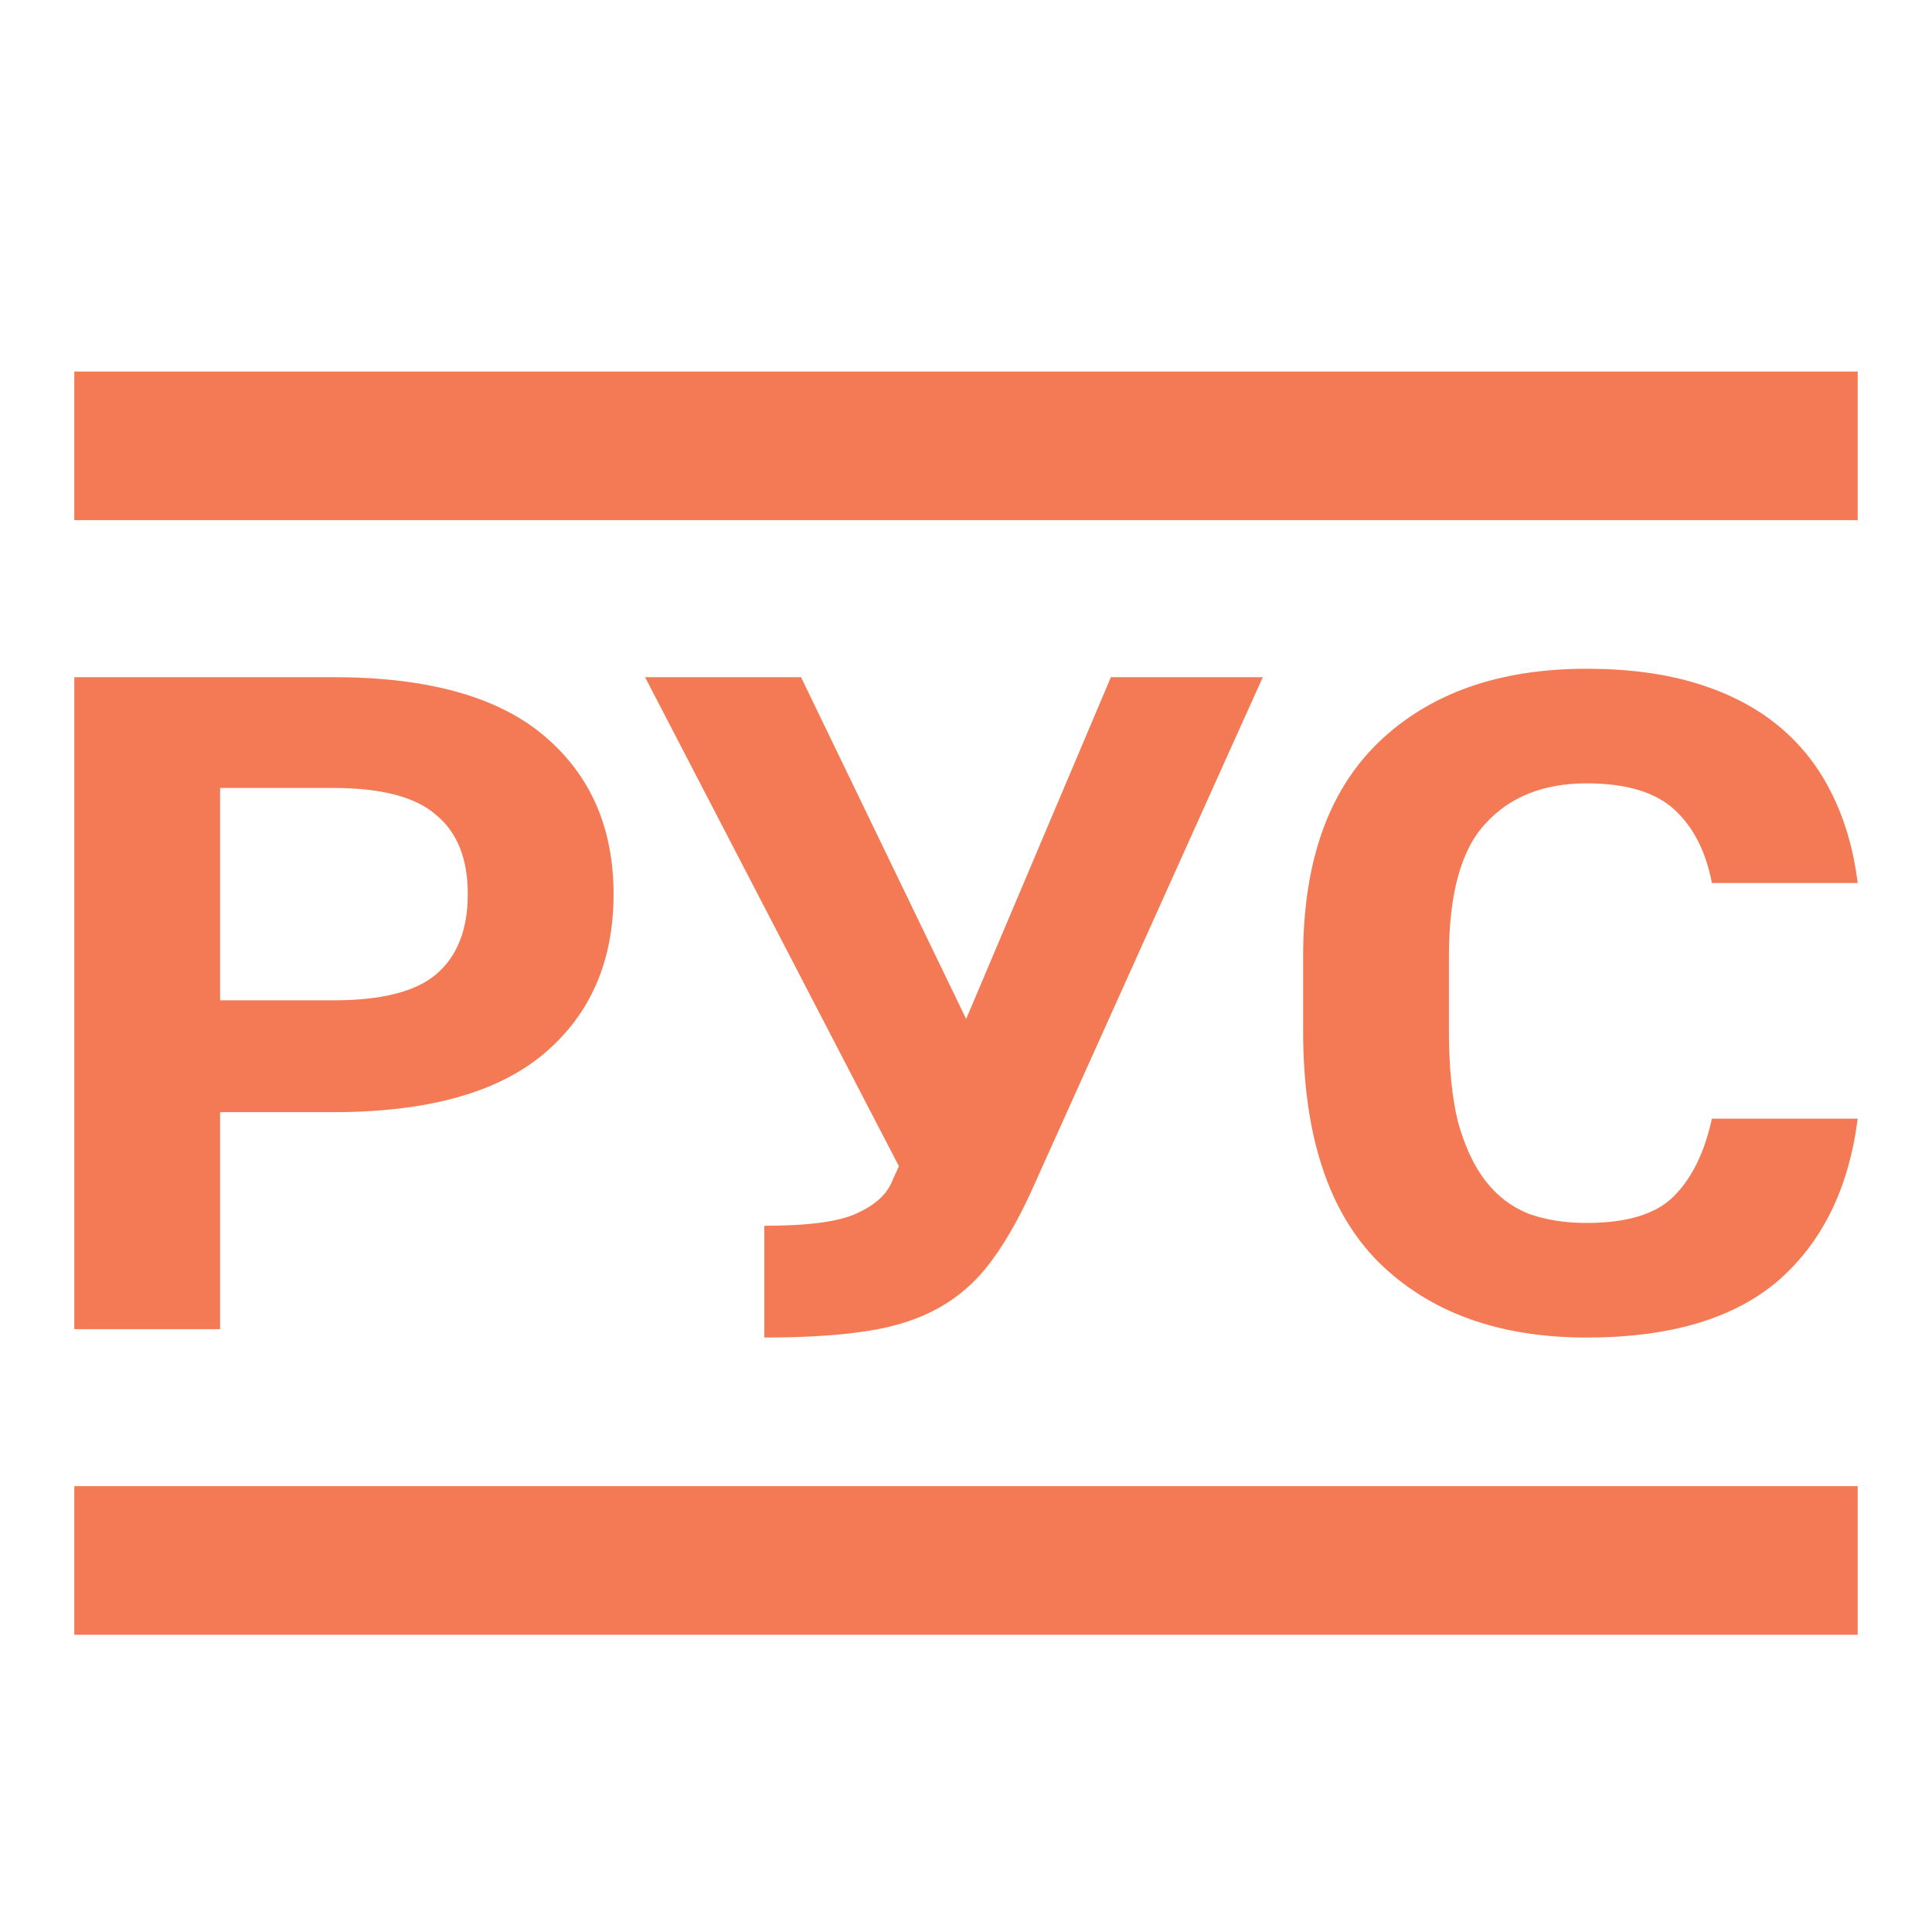
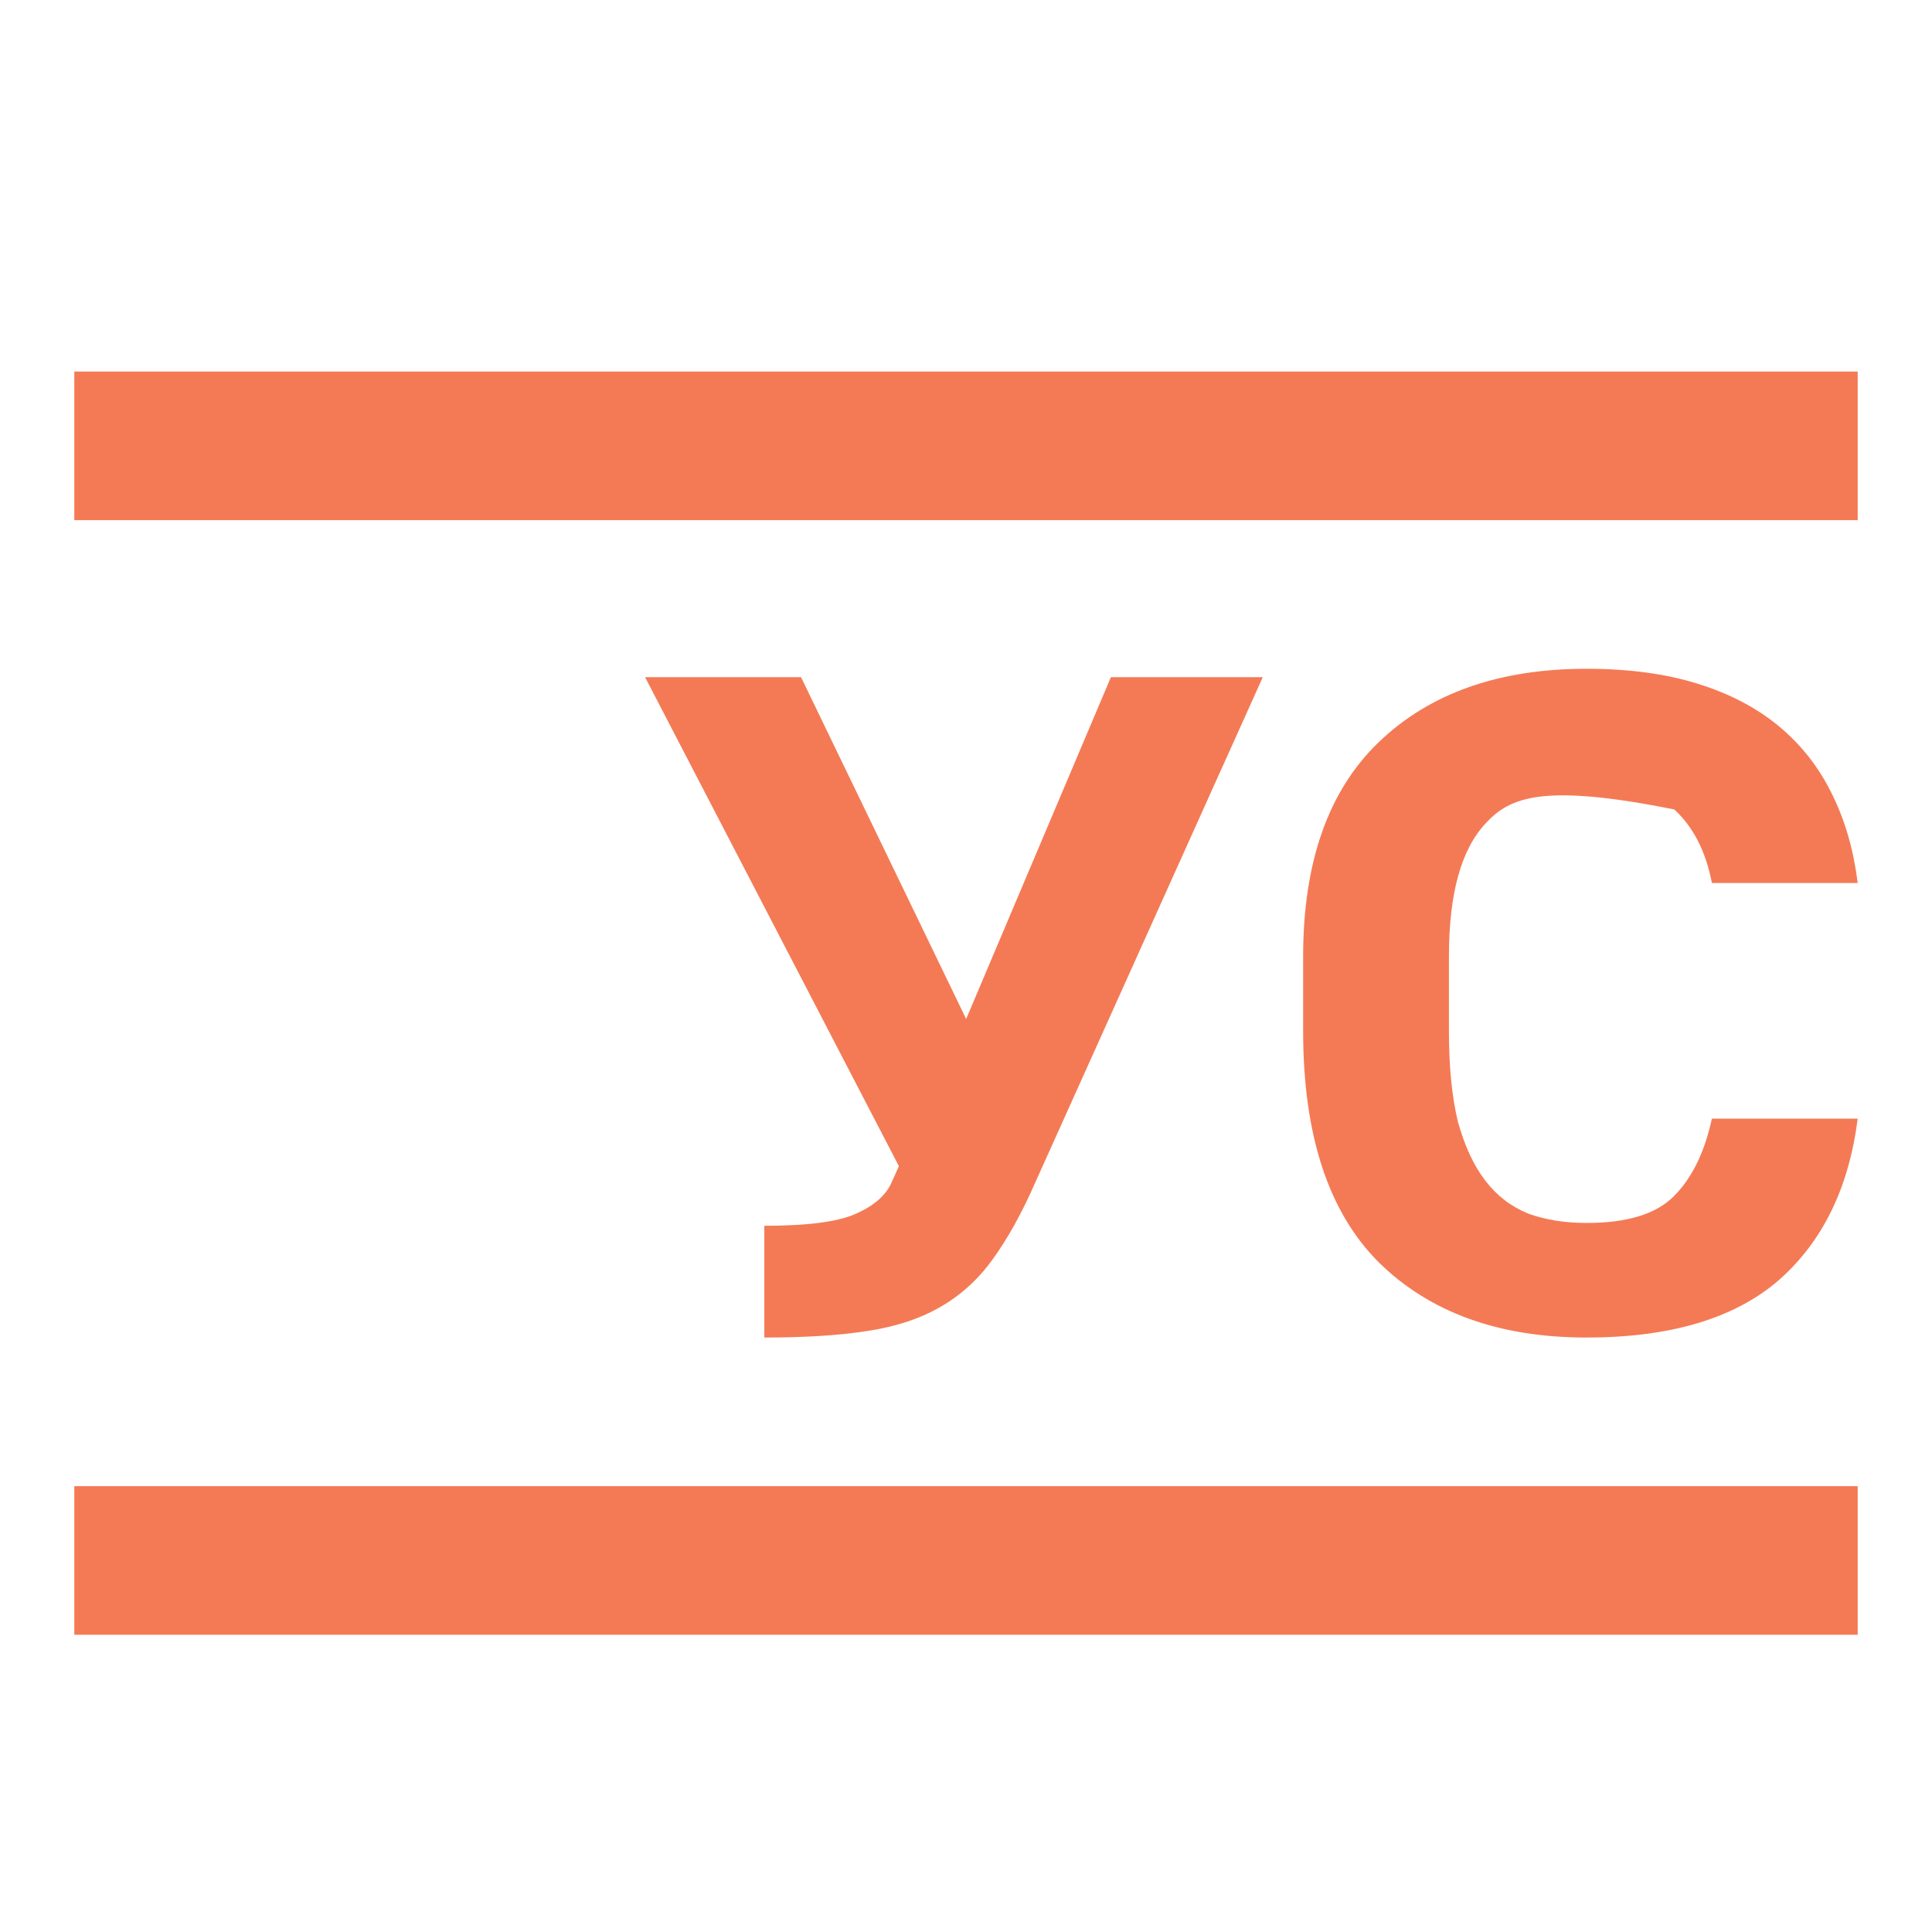
<svg xmlns="http://www.w3.org/2000/svg" width="26" height="26" viewBox="0 0 26 26" fill="none">
  <g clip-path="url(#clip0_28627_69713)">
-     <path d="M1 9.113H4.484C5.756 9.113 6.702 9.376 7.324 9.903C7.946 10.429 8.257 11.139 8.257 12.033C8.257 12.936 7.946 13.65 7.324 14.177C6.702 14.703 5.756 14.967 4.484 14.967H2.962V17.887H1V9.113ZM4.484 13.462C5.134 13.462 5.596 13.345 5.87 13.111C6.154 12.869 6.295 12.51 6.295 12.033C6.295 11.557 6.154 11.202 5.87 10.968C5.596 10.726 5.134 10.604 4.484 10.604H2.962V13.462H4.484Z" fill="#F47A55" />
    <path d="M10.286 16.496C10.871 16.496 11.283 16.442 11.52 16.333C11.767 16.224 11.927 16.082 12.001 15.907L12.097 15.694L8.681 9.113H10.78L13.002 13.713L14.95 9.113H16.994L13.935 15.907C13.752 16.325 13.56 16.671 13.359 16.947C13.167 17.215 12.933 17.428 12.659 17.586C12.385 17.745 12.056 17.854 11.671 17.912C11.296 17.971 10.835 18 10.286 18V16.496Z" fill="#F47A55" />
-     <path d="M21.351 18C20.171 18 19.238 17.662 18.552 16.985C17.876 16.308 17.537 15.272 17.537 13.876V12.873C17.537 11.603 17.876 10.642 18.552 9.99C19.238 9.33 20.171 9 21.351 9C21.918 9 22.416 9.067 22.846 9.201C23.276 9.334 23.642 9.526 23.944 9.777C24.245 10.028 24.483 10.333 24.657 10.692C24.831 11.043 24.945 11.44 25 11.883H23.038C22.956 11.457 22.787 11.127 22.531 10.893C22.275 10.659 21.881 10.542 21.351 10.542C20.775 10.542 20.322 10.721 19.993 11.081C19.663 11.432 19.499 12.029 19.499 12.873V13.876C19.499 14.361 19.54 14.77 19.622 15.104C19.714 15.43 19.837 15.694 19.993 15.894C20.148 16.095 20.34 16.241 20.569 16.333C20.798 16.416 21.058 16.458 21.351 16.458C21.89 16.458 22.279 16.341 22.517 16.107C22.764 15.865 22.938 15.514 23.038 15.054H25C24.881 15.99 24.524 16.717 23.93 17.235C23.335 17.745 22.476 18 21.351 18Z" fill="#F47A55" />
+     <path d="M21.351 18C20.171 18 19.238 17.662 18.552 16.985C17.876 16.308 17.537 15.272 17.537 13.876V12.873C17.537 11.603 17.876 10.642 18.552 9.99C19.238 9.33 20.171 9 21.351 9C21.918 9 22.416 9.067 22.846 9.201C23.276 9.334 23.642 9.526 23.944 9.777C24.245 10.028 24.483 10.333 24.657 10.692C24.831 11.043 24.945 11.44 25 11.883H23.038C22.956 11.457 22.787 11.127 22.531 10.893C20.775 10.542 20.322 10.721 19.993 11.081C19.663 11.432 19.499 12.029 19.499 12.873V13.876C19.499 14.361 19.54 14.77 19.622 15.104C19.714 15.43 19.837 15.694 19.993 15.894C20.148 16.095 20.34 16.241 20.569 16.333C20.798 16.416 21.058 16.458 21.351 16.458C21.89 16.458 22.279 16.341 22.517 16.107C22.764 15.865 22.938 15.514 23.038 15.054H25C24.881 15.99 24.524 16.717 23.93 17.235C23.335 17.745 22.476 18 21.351 18Z" fill="#F47A55" />
    <path d="M25 20H1V22H25V20Z" fill="#F47A55" />
    <path d="M25 5H1V7H25V5Z" fill="#F47A55" />
  </g>
  <defs>
    <clipPath id="clip0_28627_69713">
      <rect width="26" height="26" fill="white" />
    </clipPath>
  </defs>
</svg>